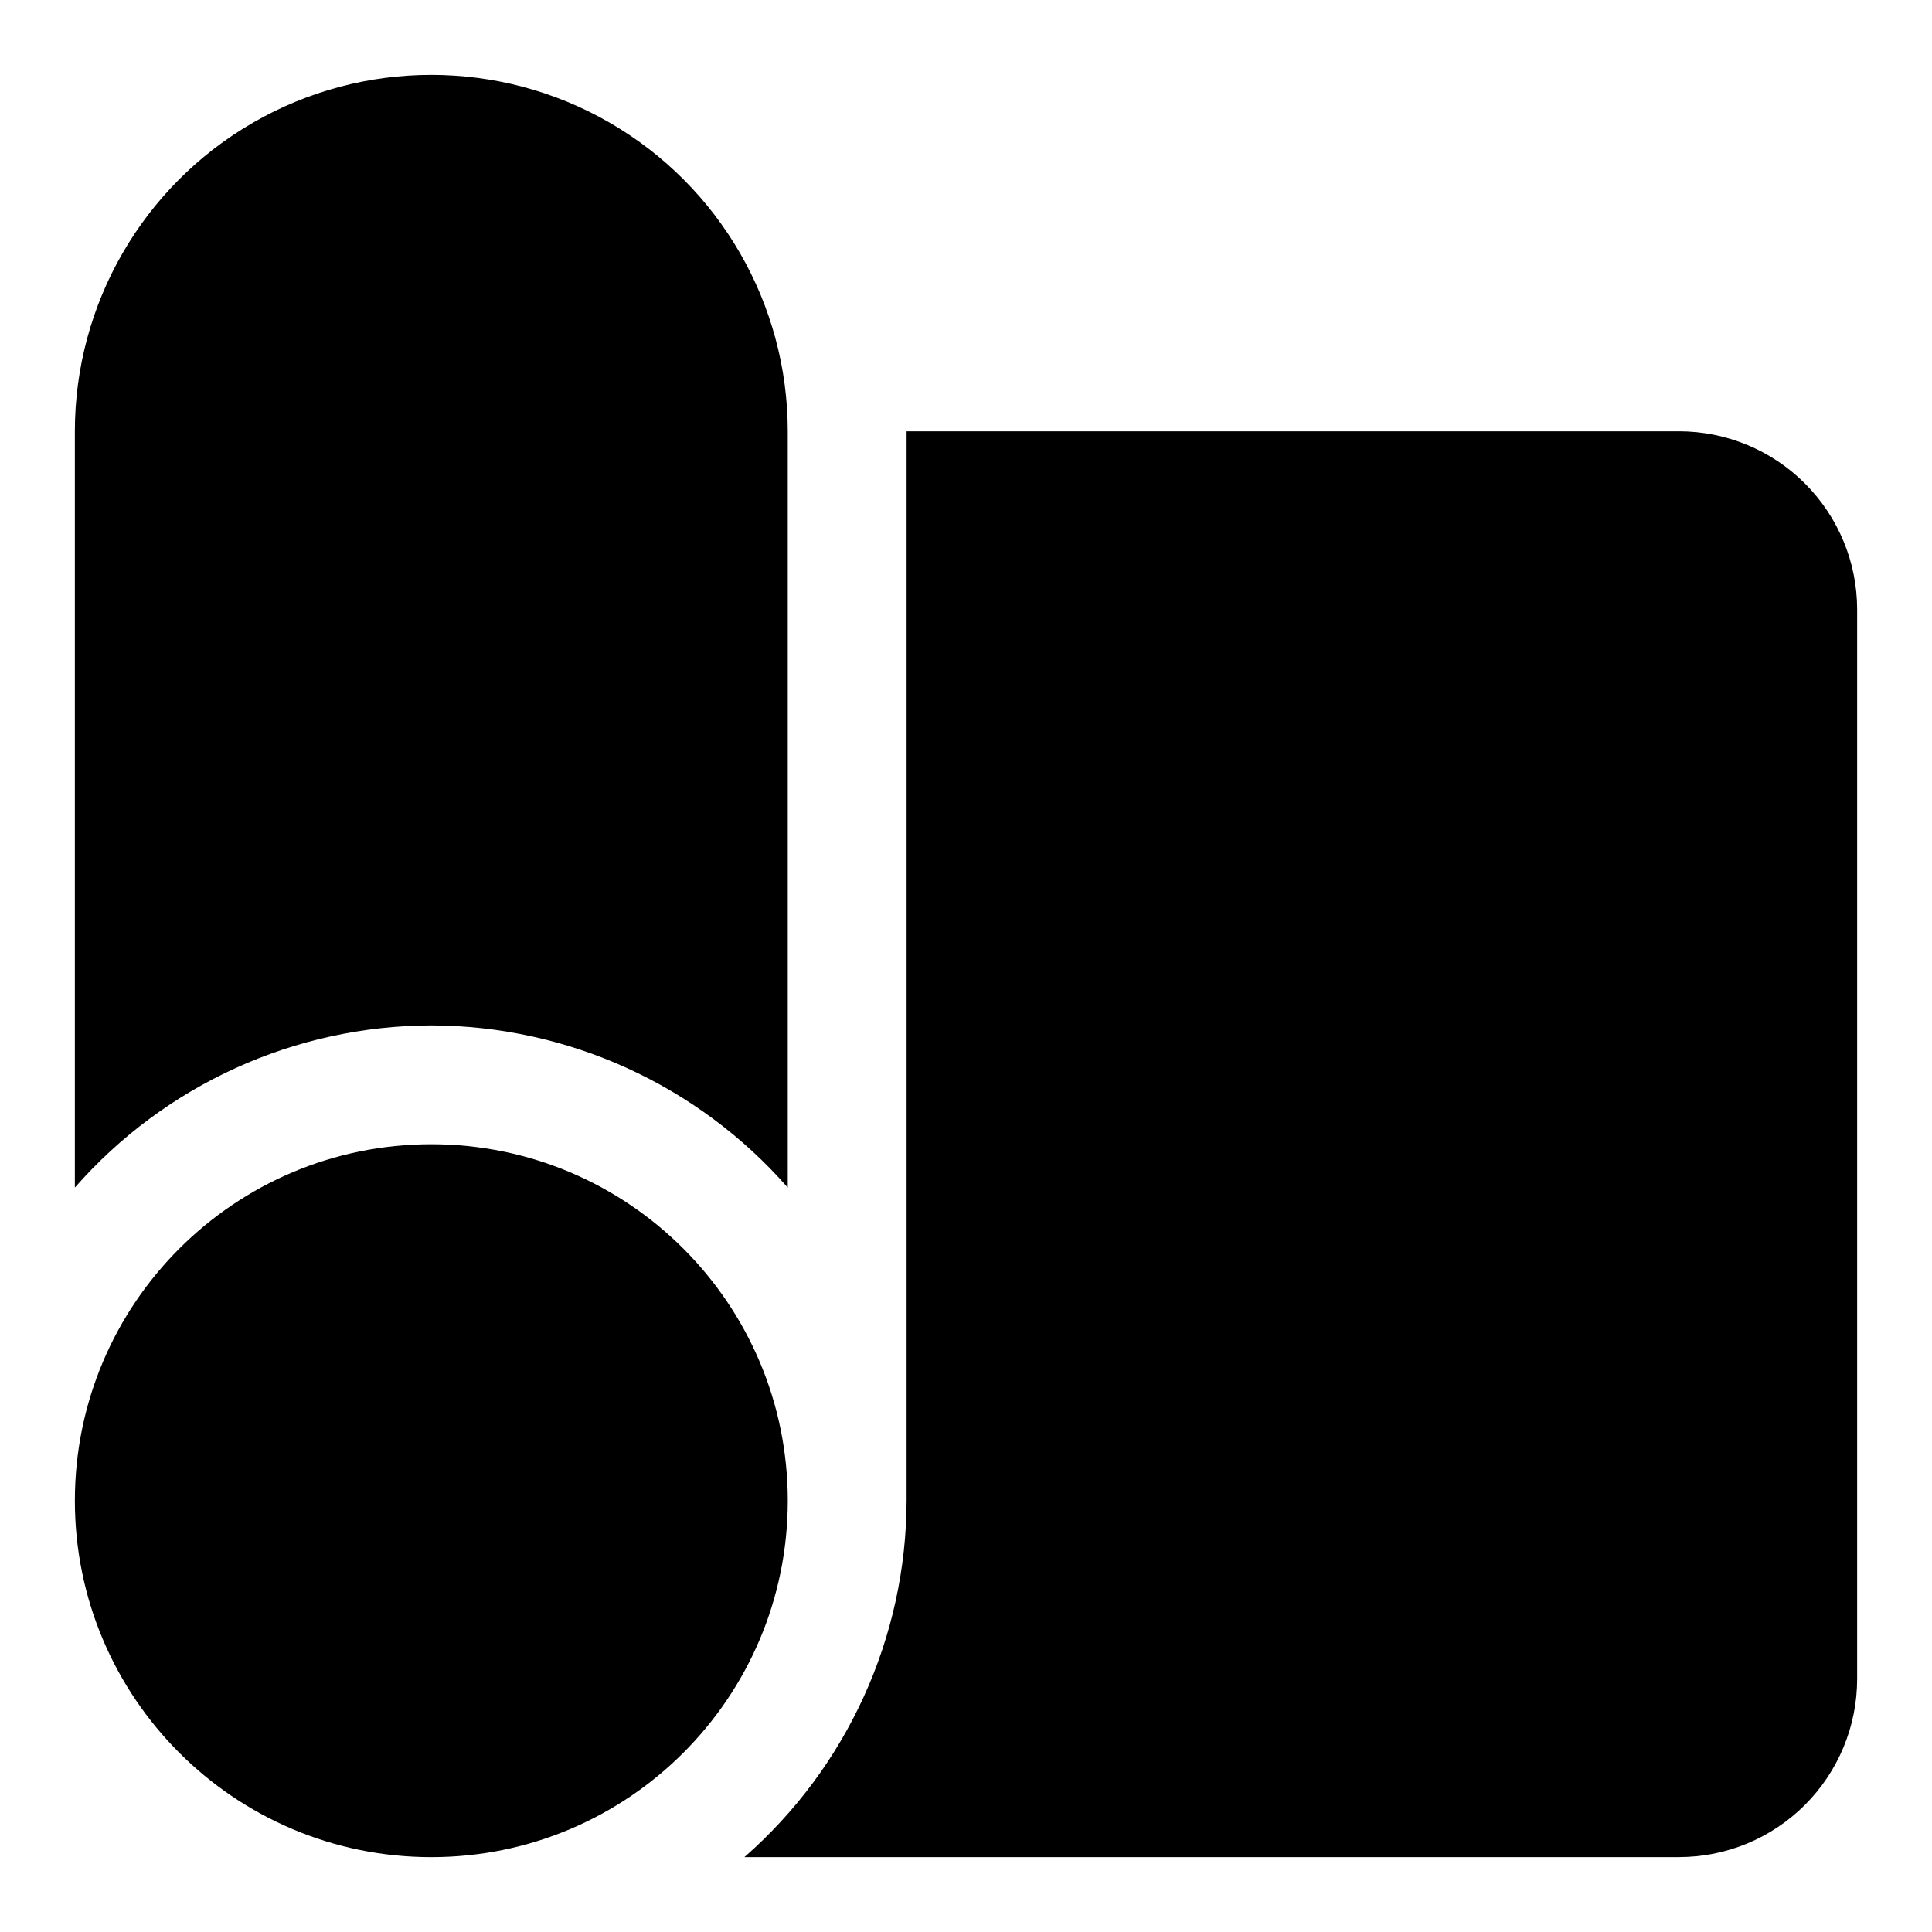
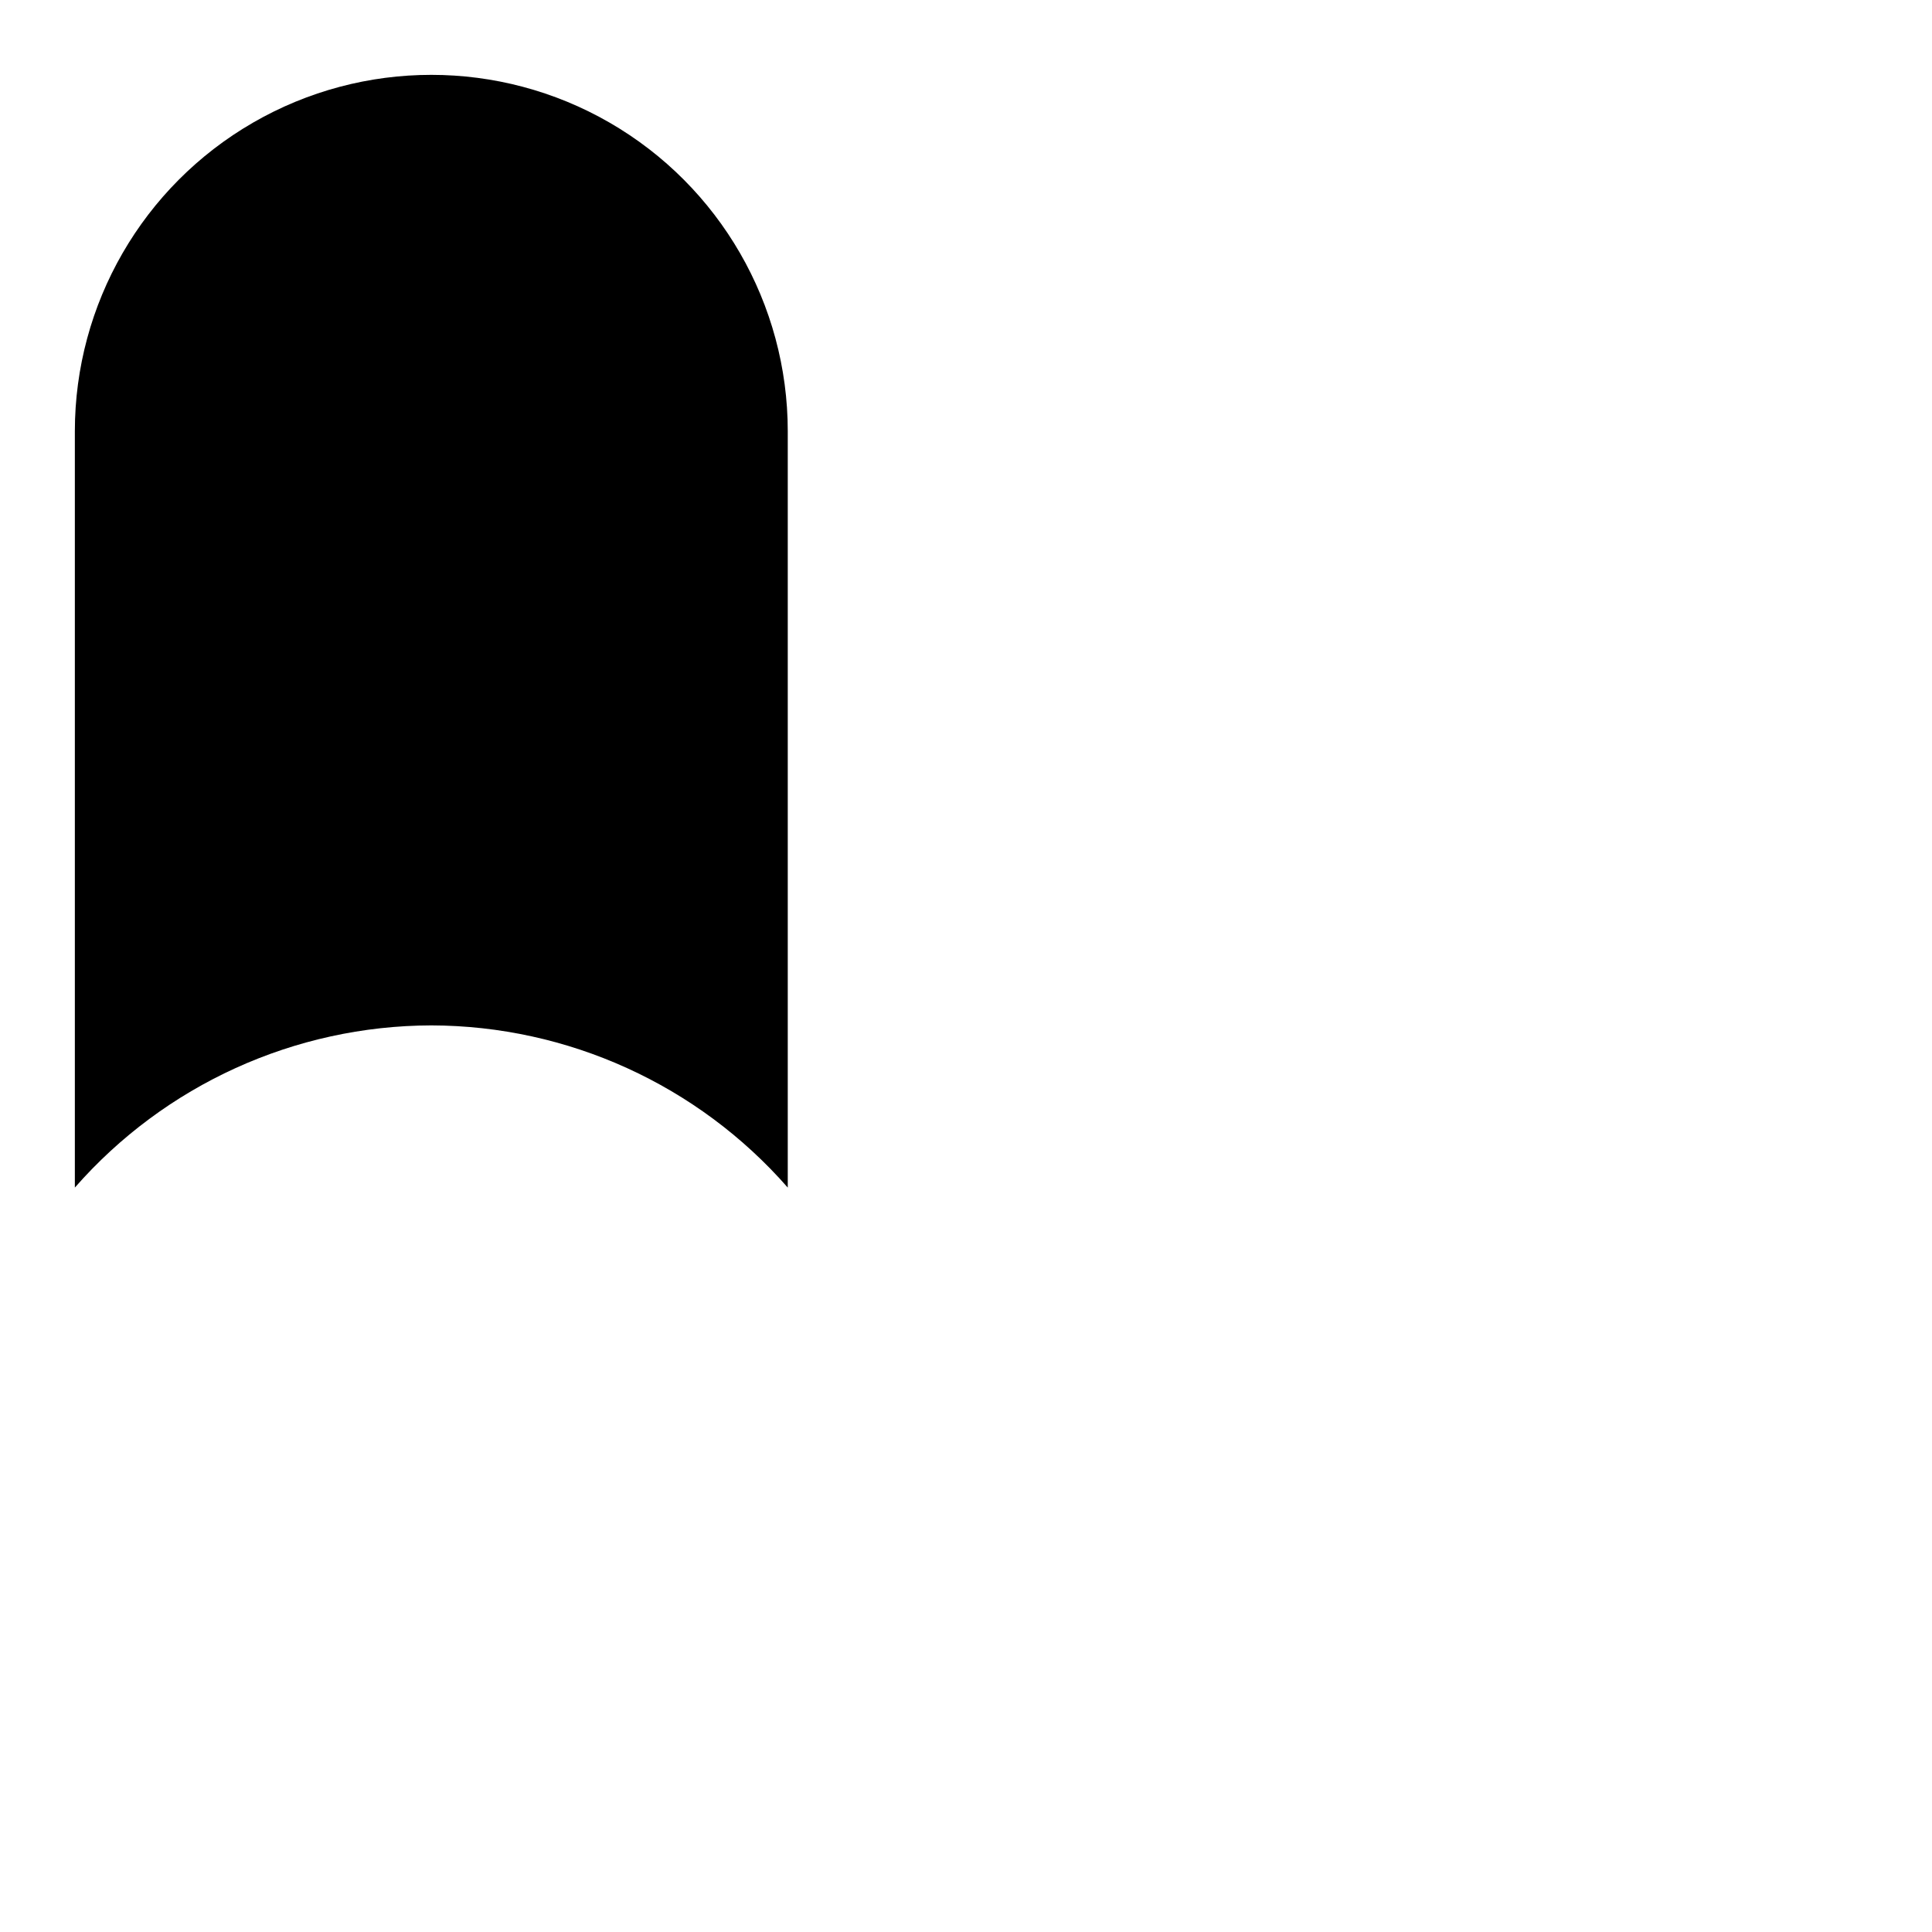
<svg xmlns="http://www.w3.org/2000/svg" fill="#000000" width="800px" height="800px" version="1.1" viewBox="144 144 512 512">
  <g>
-     <path d="m588.93 258.3h-204.67v283.39c-0.086 36.203-15.742 70.617-42.98 94.465h247.65c12.527 0 24.543-4.977 33.398-13.836 8.859-8.855 13.836-20.871 13.836-33.398v-283.39c0-12.527-4.977-24.543-13.836-33.398-8.855-8.859-20.871-13.836-33.398-13.836z" />
    <path d="m258.3 415.74c36.203 0.086 70.617 15.746 94.465 42.98v-200.42c0-33.746-18.004-64.934-47.23-81.809-29.227-16.871-65.238-16.871-94.465 0-29.227 16.875-47.234 48.062-47.234 81.809v200.42c23.852-27.234 58.266-42.895 94.465-42.98z" />
-     <path d="m352.77 541.7c0 52.172-42.293 94.465-94.465 94.465-52.168 0-94.465-42.293-94.465-94.465 0-52.172 42.297-94.465 94.465-94.465 52.172 0 94.465 42.293 94.465 94.465" />
  </g>
</svg>